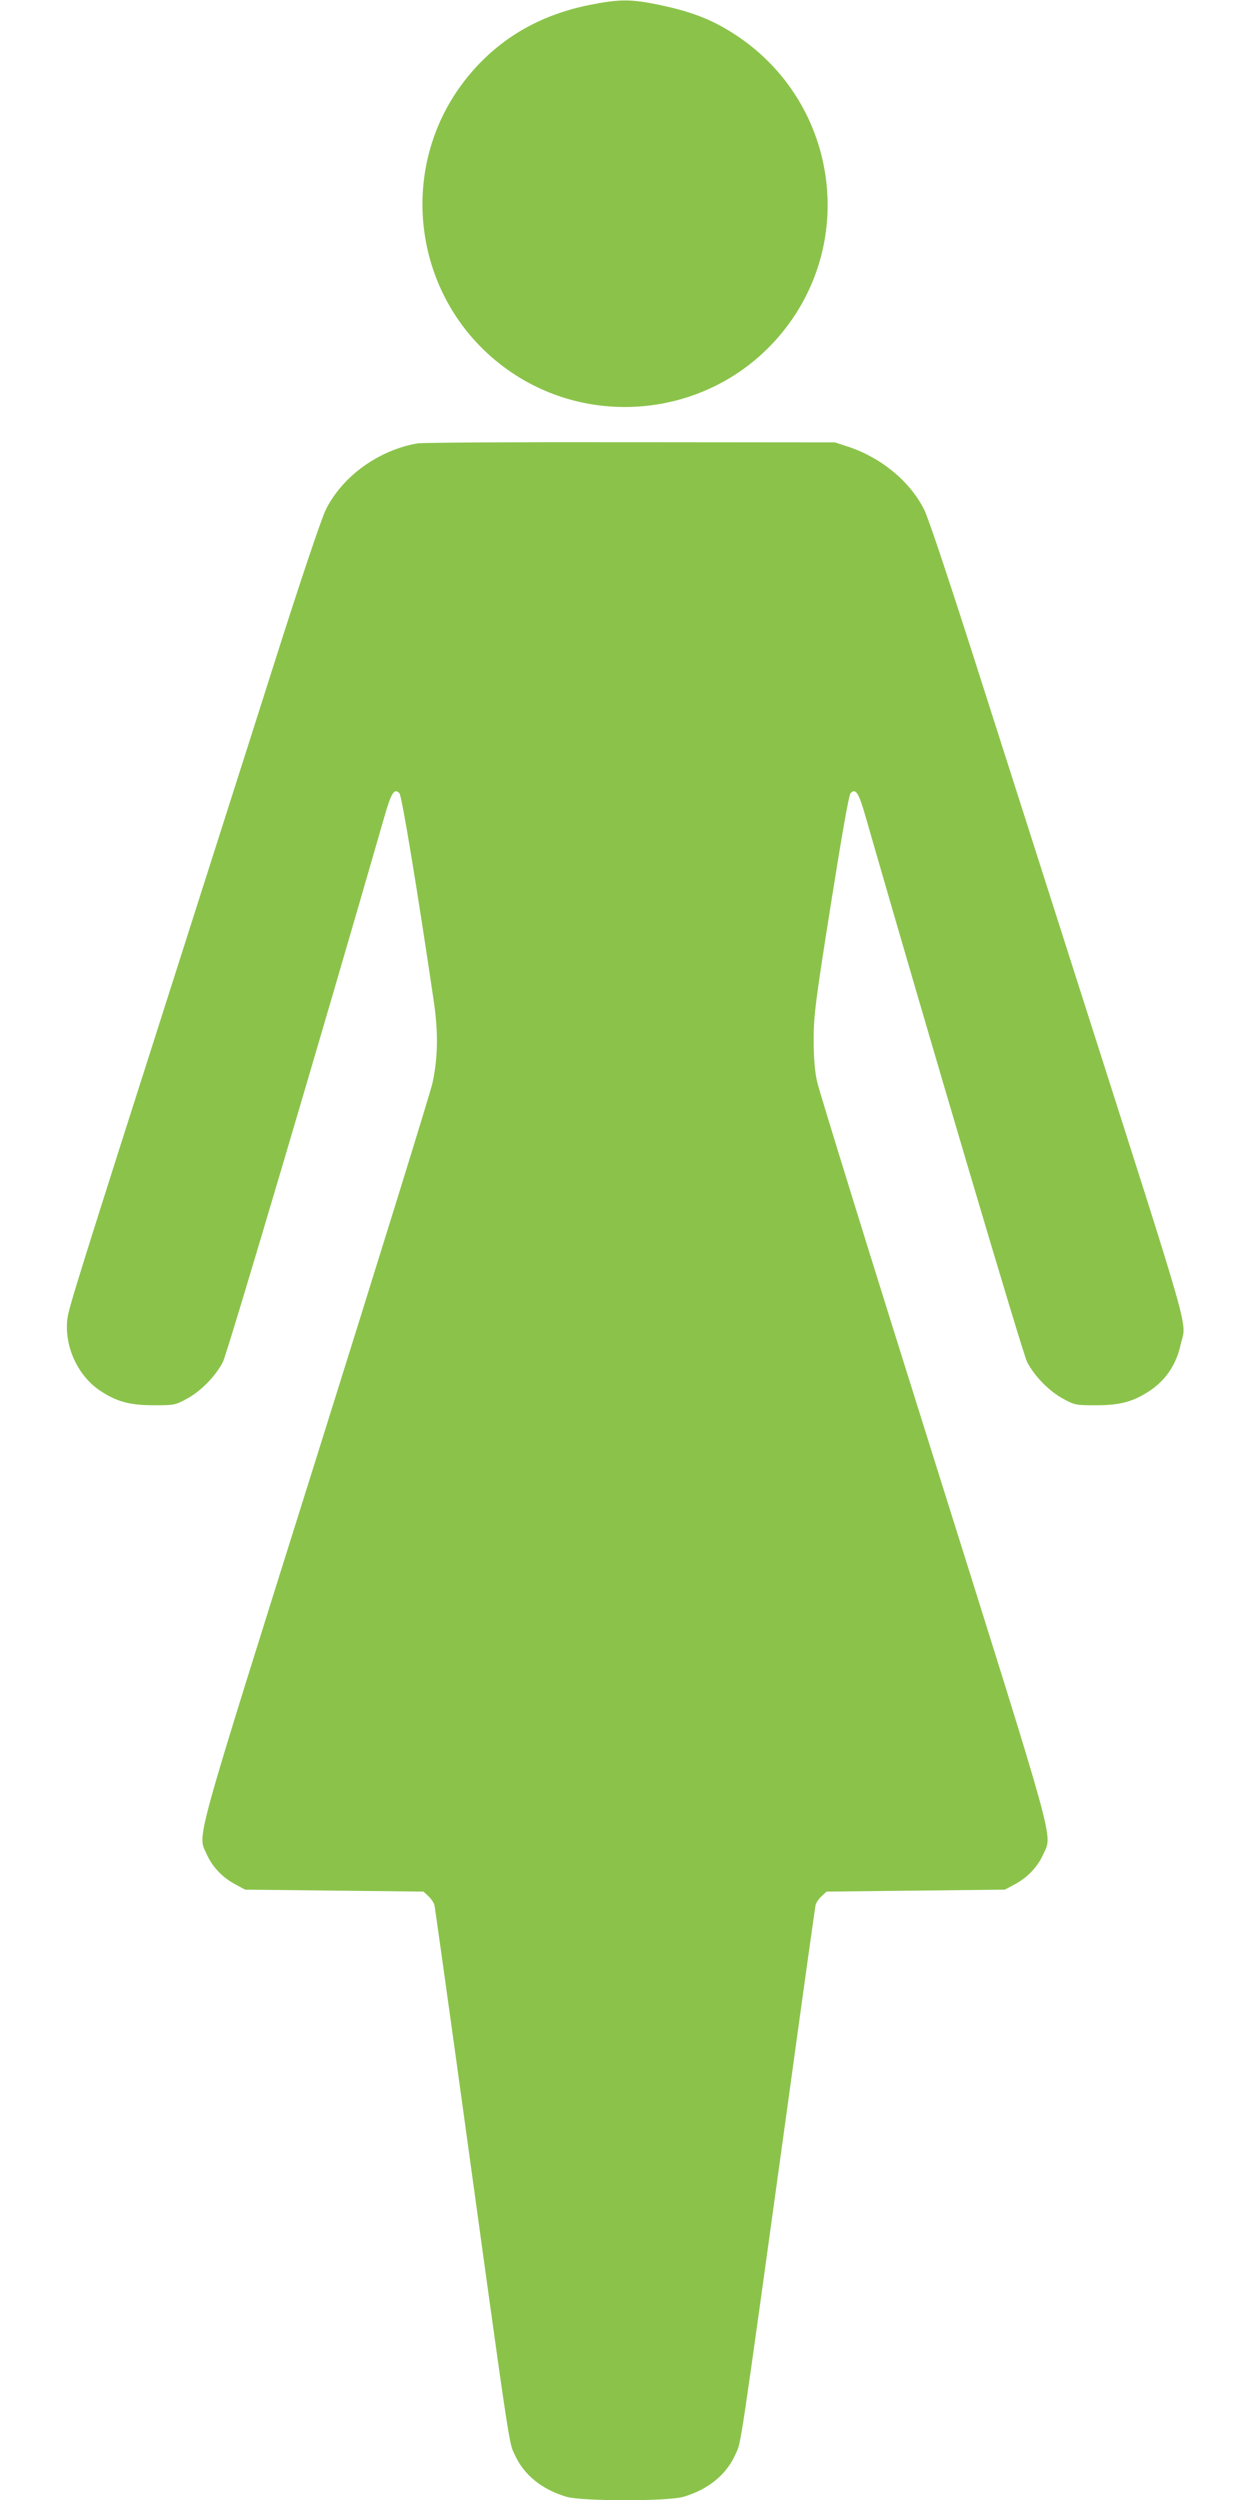
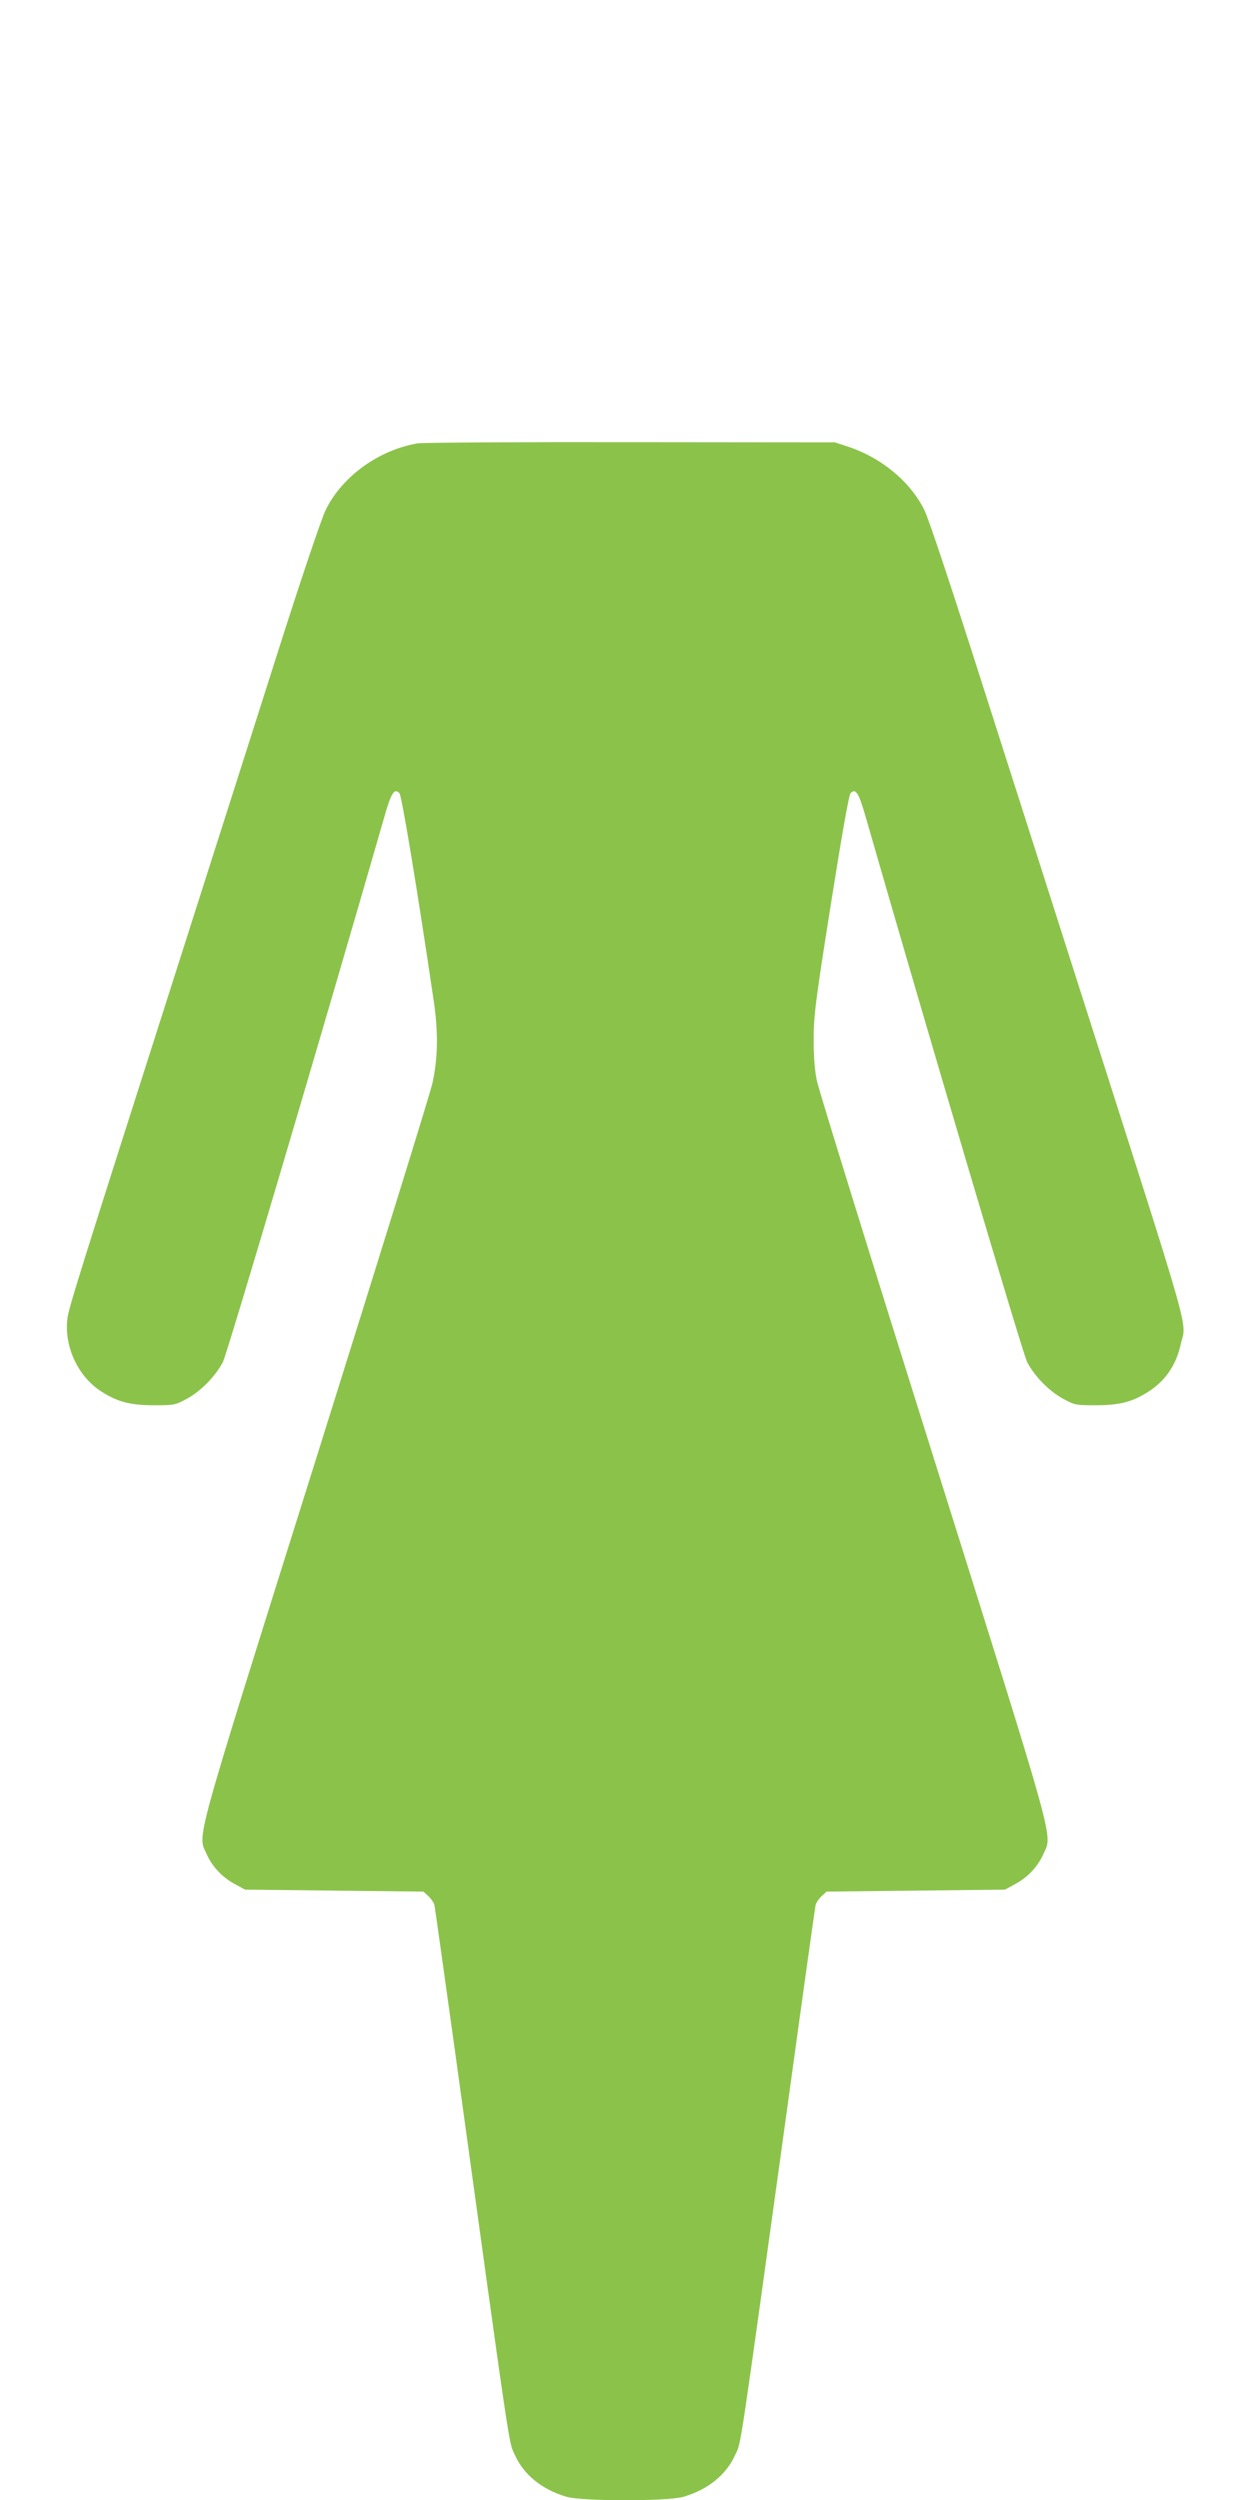
<svg xmlns="http://www.w3.org/2000/svg" version="1.0" width="640pt" height="1280pt" viewBox="0 0 640 1280" preserveAspectRatio="xMidYMid meet">
  <g transform="translate(0,1280) scale(0.1,-0.1)" fill="#8bc34a" stroke="none">
-     <path d="M3015 12774 c-250 -51 -451 -167 -607 -351 -386 -455 -307 -1146 173 -1503 422 -314 1019 -260 1378 125 453 487 339 1264 -237 1604 -99 59 -202 96 -342 125 -151 32 -210 31 -365 0z" />
    <path d="M2138 10530 c-199 -34 -386 -169 -470 -340 -22 -44 -130 -364 -262 -780 -123 -388 -345 -1081 -491 -1540 -519 -1624 -563 -1766 -570 -1822 -17 -139 52 -291 167 -368 86 -57 152 -75 278 -75 101 0 108 1 168 34 71 39 144 113 183 187 21 38 513 1701 827 2792 35 123 51 148 77 121 12 -12 92 -496 175 -1059 24 -162 23 -289 -5 -422 -8 -42 -277 -908 -596 -1925 -639 -2034 -608 -1920 -560 -2028 28 -63 81 -119 146 -153 l50 -27 457 -5 456 -5 25 -23 c14 -13 28 -34 31 -45 3 -12 50 -350 106 -752 288 -2089 274 -1995 305 -2062 46 -104 140 -180 267 -217 82 -23 514 -23 596 0 127 37 221 113 267 217 31 68 14 -46 271 1812 74 539 137 990 140 1002 3 11 17 32 31 45 l25 23 456 5 457 5 50 27 c65 34 118 90 146 153 48 108 79 -6 -560 2029 -320 1017 -589 1886 -598 1930 -12 55 -17 125 -17 216 0 120 10 198 88 690 55 347 92 560 101 569 26 27 42 2 77 -121 314 -1092 806 -2754 827 -2792 39 -74 112 -148 183 -187 60 -33 67 -34 168 -34 126 0 192 18 278 75 82 55 135 135 157 236 29 128 75 -33 -518 1824 -124 388 -345 1081 -492 1540 -160 502 -280 865 -303 910 -71 143 -217 265 -387 322 l-70 23 -1045 1 c-575 1 -1066 -2 -1092 -6z" />
  </g>
</svg>